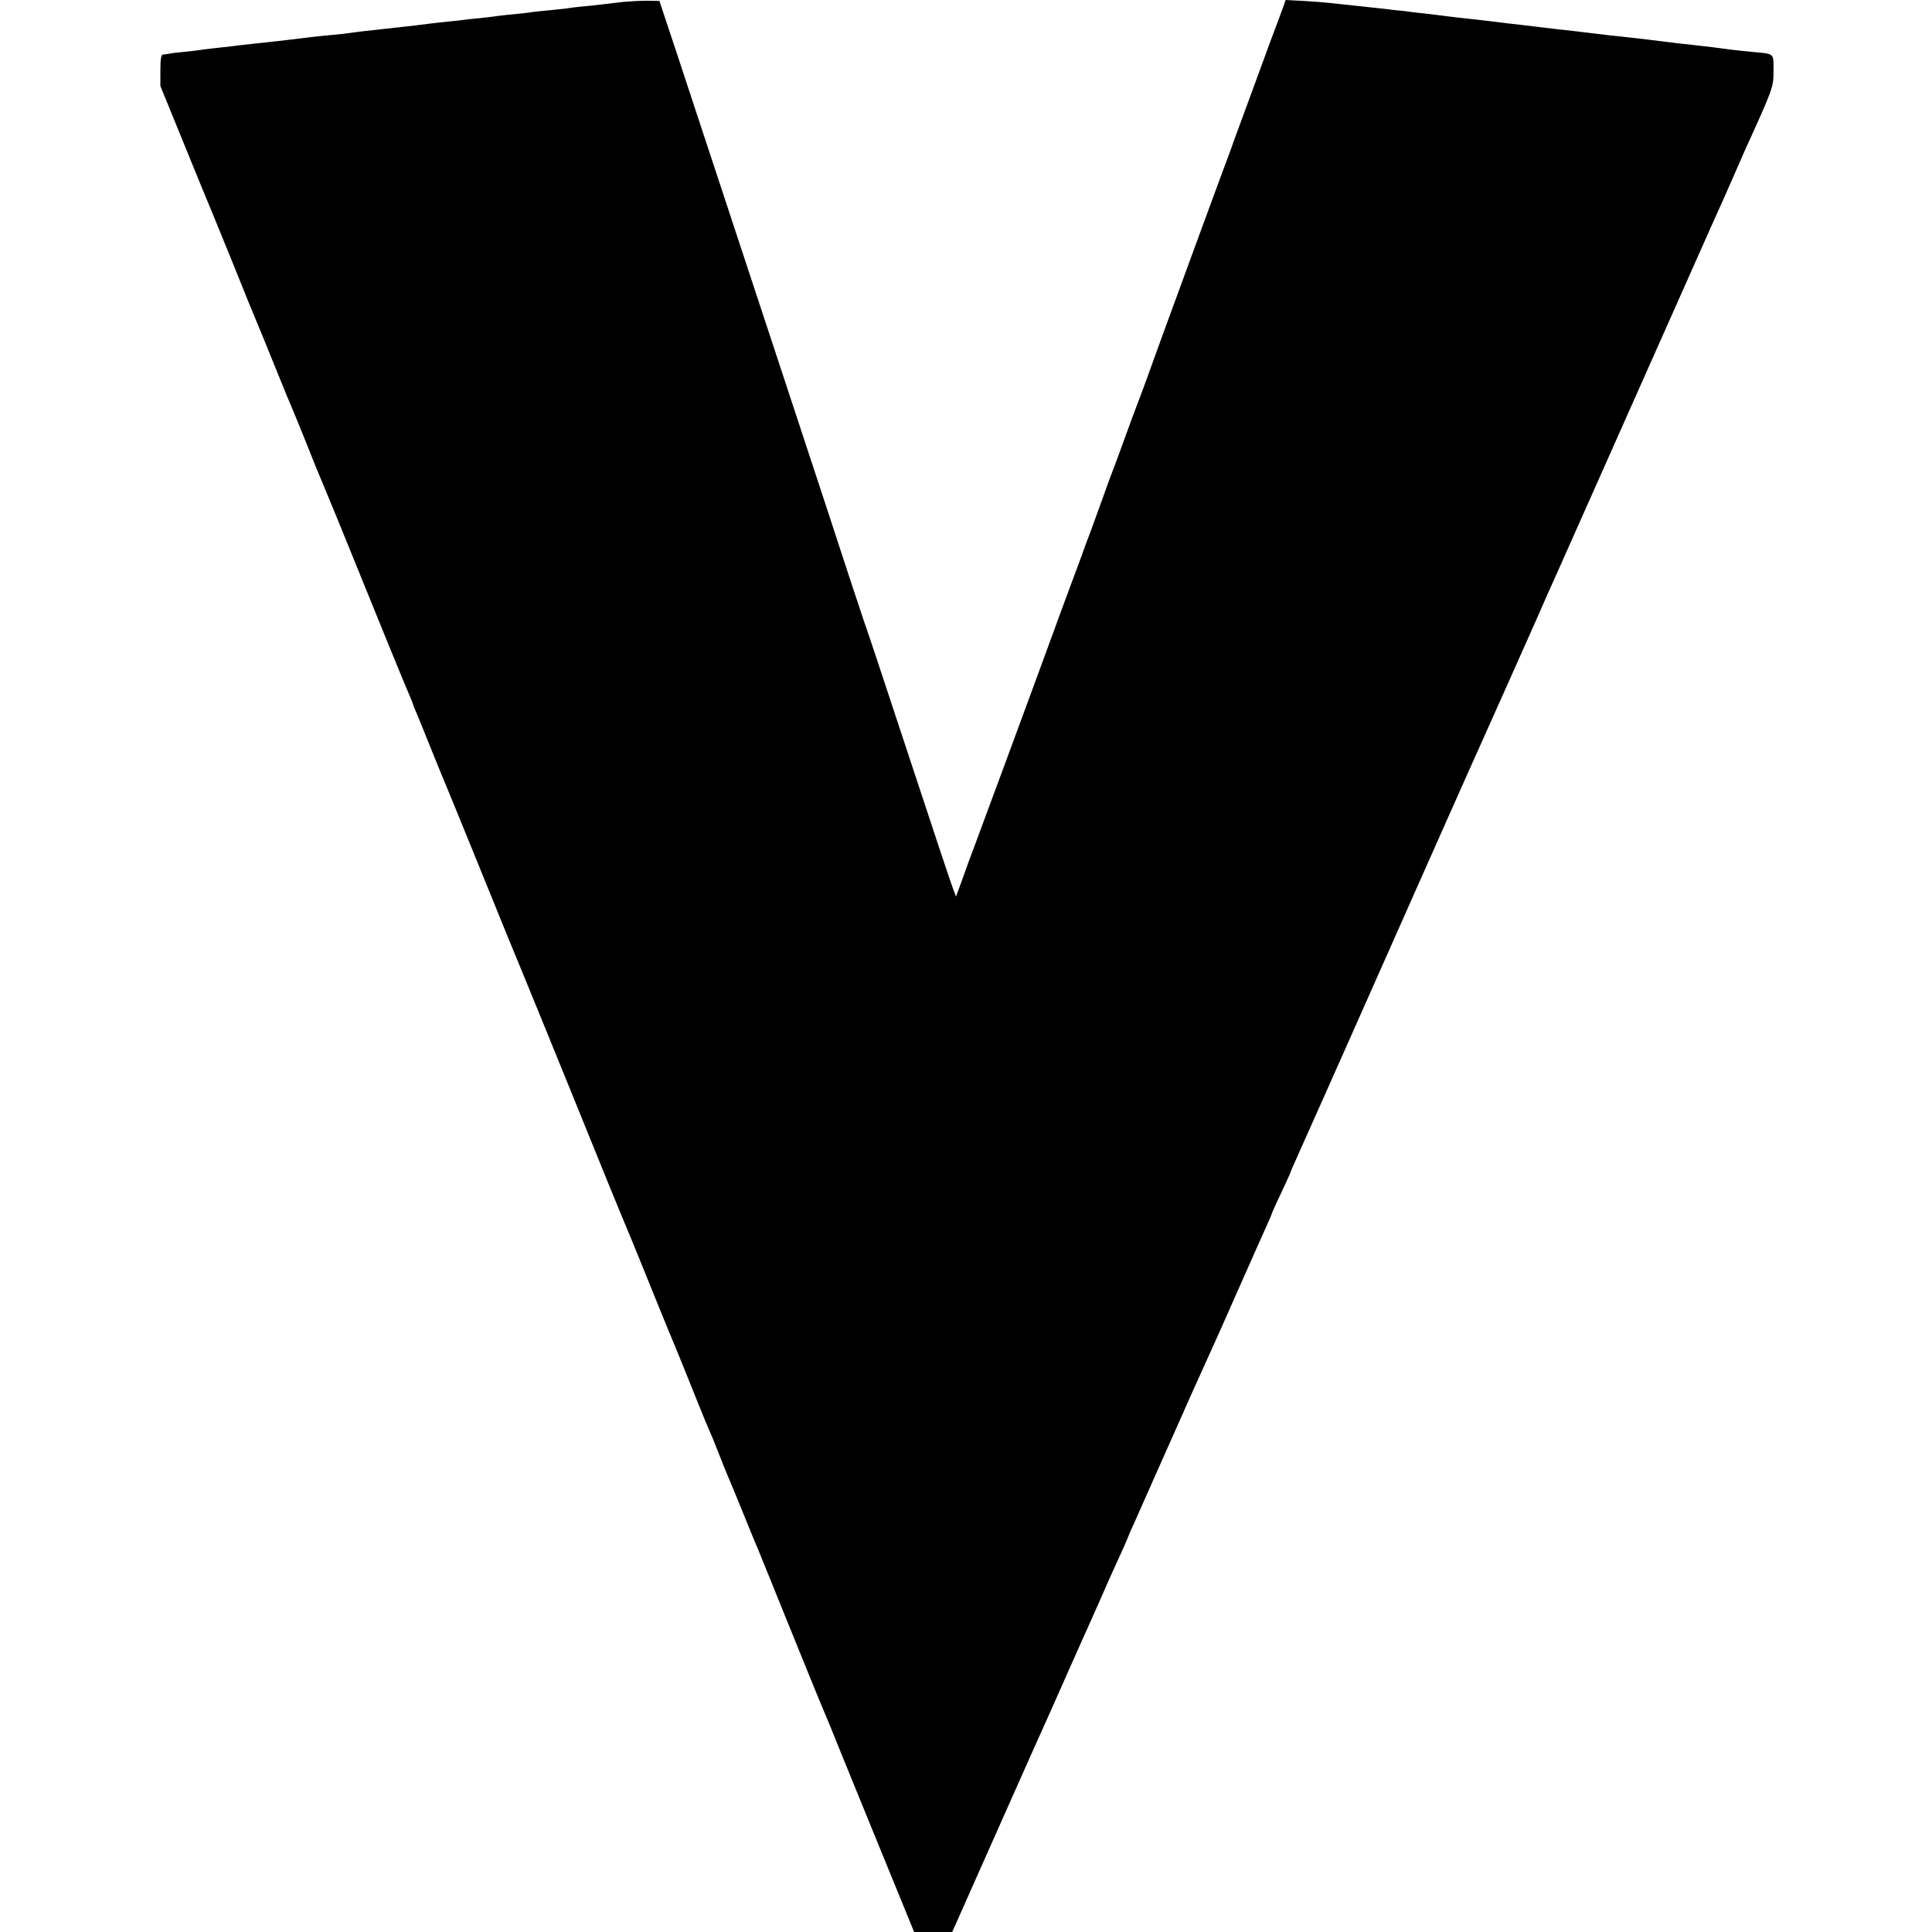
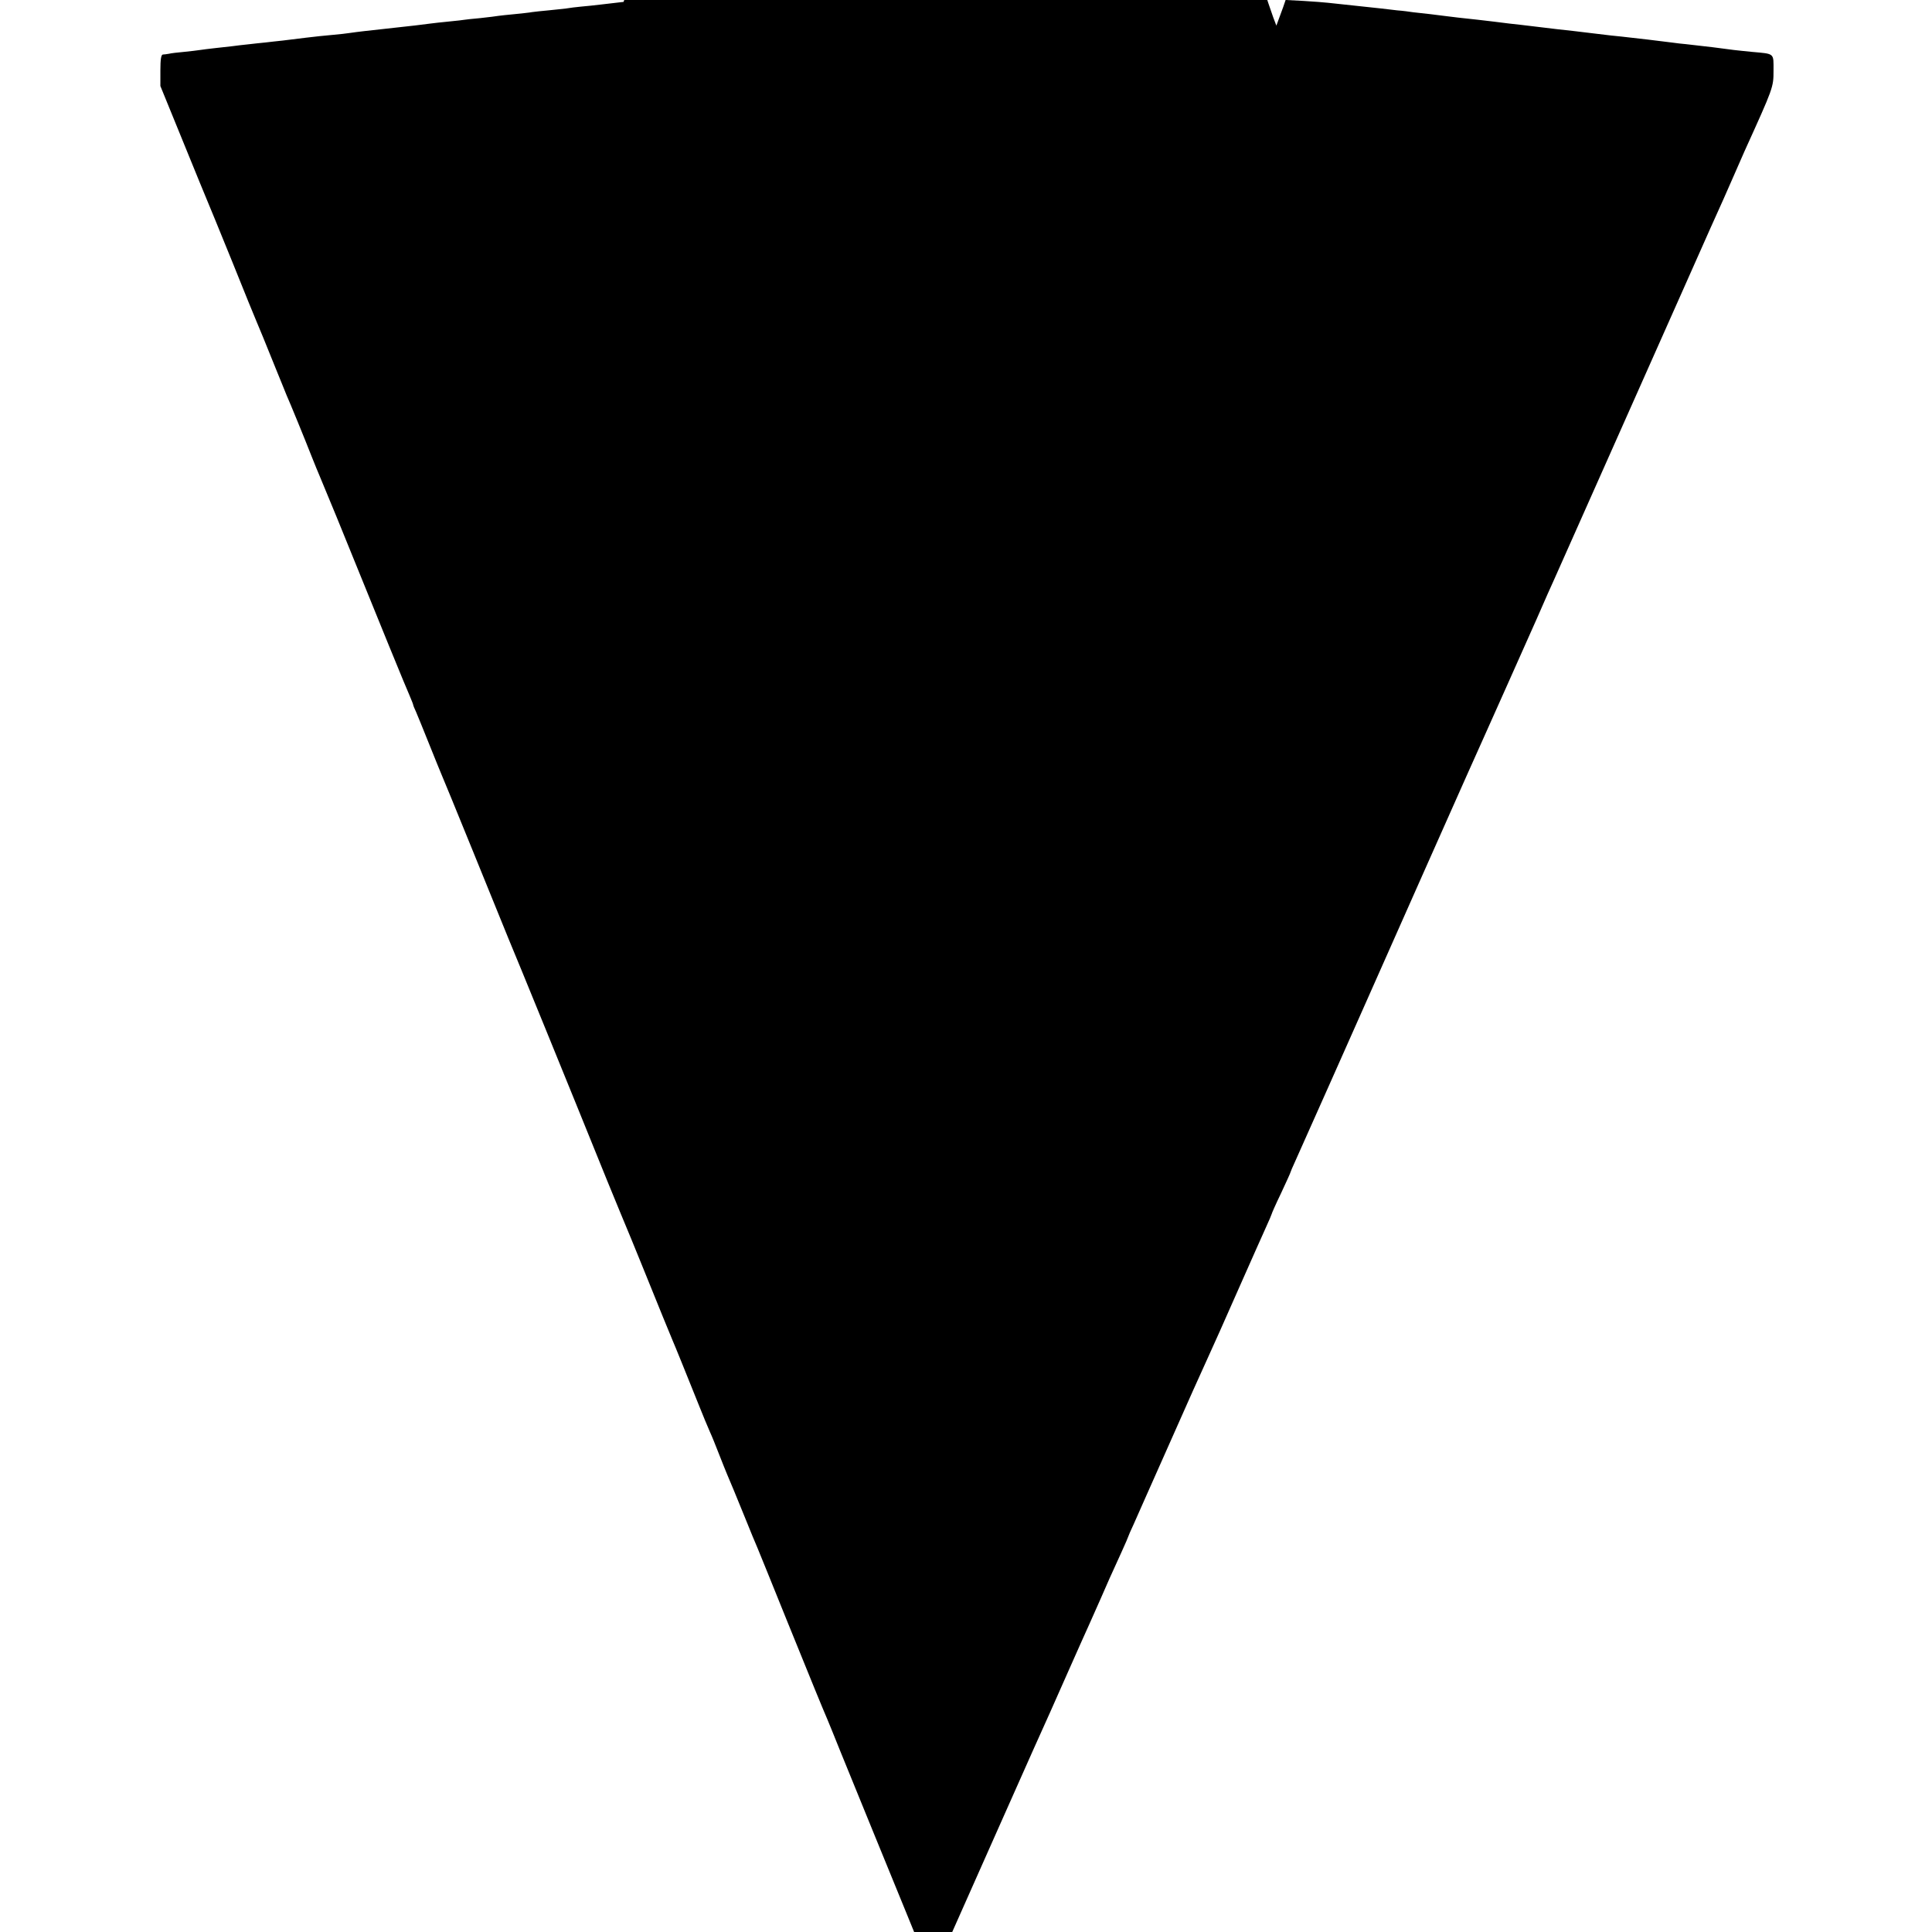
<svg xmlns="http://www.w3.org/2000/svg" version="1.0" width="1024pt" height="1024pt" viewBox="0 0 1024 1024" preserveAspectRatio="xMidYMid meet">
  <g transform="translate(0,1024) scale(0.1,-0.1)" fill="#000000" stroke="none">
-     <path d="M3305 10230 c-33 -4 -87 -10 -120 -14 -33 -4 -80 -9 -105 -11 -25 -2 -61 -7 -80 -10 -19 -2 -62 -7 -94 -10 -33 -3 -71 -7 -85 -9 -14 -3 -57 -7 -94 -11 -37 -3 -76 -8 -85 -9 -9 -2 -53 -7 -97 -12 -44 -4 -82 -8 -85 -9 -3 -1 -39 -5 -80 -9 -41 -4 -86 -9 -100 -11 -14 -2 -50 -6 -80 -10 -30 -3 -71 -8 -90 -10 -19 -2 -60 -7 -90 -10 -57 -6 -128 -14 -168 -20 -13 -2 -53 -7 -90 -10 -37 -3 -101 -10 -142 -15 -41 -5 -96 -12 -122 -15 -27 -3 -67 -7 -90 -10 -24 -2 -65 -7 -93 -10 -27 -3 -66 -7 -85 -10 -19 -2 -60 -7 -90 -10 -30 -3 -66 -8 -80 -10 -14 -2 -52 -7 -85 -10 -33 -3 -69 -7 -80 -10 -11 -2 -26 -4 -32 -4 -9 -1 -13 -25 -13 -84 l0 -83 120 -294 c66 -162 124 -304 129 -315 5 -11 64 -155 131 -320 66 -165 125 -309 130 -320 11 -25 45 -108 105 -257 25 -62 50 -122 54 -133 16 -35 99 -238 131 -320 17 -44 38 -93 45 -110 7 -16 47 -113 89 -215 236 -582 370 -910 387 -947 10 -24 19 -46 19 -49 0 -3 7 -20 15 -37 8 -18 39 -95 70 -172 31 -77 60 -149 65 -160 5 -11 80 -193 166 -405 86 -212 171 -421 189 -465 46 -109 308 -751 524 -1285 51 -124 96 -234 101 -245 5 -11 41 -99 80 -195 100 -247 150 -370 165 -405 12 -27 73 -178 140 -345 29 -72 36 -89 58 -140 9 -19 30 -71 47 -115 17 -44 37 -93 44 -110 24 -56 38 -90 93 -225 30 -74 60 -148 68 -165 7 -16 76 -187 154 -380 139 -343 191 -470 217 -530 7 -16 38 -93 69 -170 65 -161 286 -700 348 -852 l42 -103 101 0 101 0 248 558 c136 306 258 580 271 607 12 28 58 131 102 230 44 99 91 205 105 235 13 30 40 91 60 135 37 85 54 124 111 248 20 44 36 81 36 83 0 2 13 32 29 66 15 35 92 207 170 383 160 360 151 341 219 490 58 128 60 132 185 415 52 118 109 245 126 283 17 37 31 70 31 72 0 3 22 53 50 111 27 58 50 108 50 111 0 2 11 28 24 56 13 29 96 216 186 417 89 201 170 383 180 405 10 22 156 351 324 730 169 380 313 704 321 720 17 37 213 477 270 605 23 52 49 111 57 130 9 19 25 55 36 80 11 25 131 295 267 600 136 305 328 737 427 960 99 223 190 428 203 455 12 28 37 84 55 125 18 41 44 100 57 130 152 335 153 337 153 425 0 95 8 89 -115 100 -33 3 -76 8 -95 10 -65 9 -145 19 -255 31 -16 1 -48 5 -70 8 -51 7 -205 25 -270 32 -27 2 -84 9 -125 14 -113 14 -160 19 -215 25 -27 3 -84 10 -125 15 -41 5 -100 12 -130 15 -30 4 -66 8 -80 10 -14 2 -52 6 -85 10 -85 9 -146 16 -175 20 -14 2 -50 6 -80 10 -30 3 -71 8 -90 10 -19 3 -57 8 -85 10 -27 3 -66 8 -85 10 -19 2 -82 9 -140 15 -58 6 -121 13 -140 15 -19 2 -78 7 -131 10 l-95 5 -13 -38 c-7 -20 -24 -64 -36 -97 -13 -33 -51 -136 -85 -230 -56 -153 -92 -251 -136 -370 -8 -22 -16 -44 -18 -50 -2 -5 -6 -17 -9 -25 -9 -22 -324 -879 -362 -985 -54 -151 -115 -318 -130 -355 -8 -19 -39 -105 -70 -190 -31 -85 -60 -164 -65 -175 -4 -11 -27 -72 -49 -135 -23 -63 -50 -137 -60 -165 -11 -27 -37 -99 -59 -160 -23 -60 -63 -171 -91 -245 -52 -142 -55 -150 -119 -325 -37 -102 -294 -798 -349 -945 -14 -36 -41 -109 -60 -164 l-36 -98 -17 45 c-10 25 -117 348 -239 718 -122 371 -226 683 -231 694 -4 11 -39 117 -78 235 -38 118 -183 559 -322 980 -139 421 -306 927 -371 1125 -65 198 -163 493 -216 655 l-98 295 -65 1 c-36 0 -92 -3 -125 -6z" />
+     <path d="M3305 10230 c-33 -4 -87 -10 -120 -14 -33 -4 -80 -9 -105 -11 -25 -2 -61 -7 -80 -10 -19 -2 -62 -7 -94 -10 -33 -3 -71 -7 -85 -9 -14 -3 -57 -7 -94 -11 -37 -3 -76 -8 -85 -9 -9 -2 -53 -7 -97 -12 -44 -4 -82 -8 -85 -9 -3 -1 -39 -5 -80 -9 -41 -4 -86 -9 -100 -11 -14 -2 -50 -6 -80 -10 -30 -3 -71 -8 -90 -10 -19 -2 -60 -7 -90 -10 -57 -6 -128 -14 -168 -20 -13 -2 -53 -7 -90 -10 -37 -3 -101 -10 -142 -15 -41 -5 -96 -12 -122 -15 -27 -3 -67 -7 -90 -10 -24 -2 -65 -7 -93 -10 -27 -3 -66 -7 -85 -10 -19 -2 -60 -7 -90 -10 -30 -3 -66 -8 -80 -10 -14 -2 -52 -7 -85 -10 -33 -3 -69 -7 -80 -10 -11 -2 -26 -4 -32 -4 -9 -1 -13 -25 -13 -84 l0 -83 120 -294 c66 -162 124 -304 129 -315 5 -11 64 -155 131 -320 66 -165 125 -309 130 -320 11 -25 45 -108 105 -257 25 -62 50 -122 54 -133 16 -35 99 -238 131 -320 17 -44 38 -93 45 -110 7 -16 47 -113 89 -215 236 -582 370 -910 387 -947 10 -24 19 -46 19 -49 0 -3 7 -20 15 -37 8 -18 39 -95 70 -172 31 -77 60 -149 65 -160 5 -11 80 -193 166 -405 86 -212 171 -421 189 -465 46 -109 308 -751 524 -1285 51 -124 96 -234 101 -245 5 -11 41 -99 80 -195 100 -247 150 -370 165 -405 12 -27 73 -178 140 -345 29 -72 36 -89 58 -140 9 -19 30 -71 47 -115 17 -44 37 -93 44 -110 24 -56 38 -90 93 -225 30 -74 60 -148 68 -165 7 -16 76 -187 154 -380 139 -343 191 -470 217 -530 7 -16 38 -93 69 -170 65 -161 286 -700 348 -852 l42 -103 101 0 101 0 248 558 c136 306 258 580 271 607 12 28 58 131 102 230 44 99 91 205 105 235 13 30 40 91 60 135 37 85 54 124 111 248 20 44 36 81 36 83 0 2 13 32 29 66 15 35 92 207 170 383 160 360 151 341 219 490 58 128 60 132 185 415 52 118 109 245 126 283 17 37 31 70 31 72 0 3 22 53 50 111 27 58 50 108 50 111 0 2 11 28 24 56 13 29 96 216 186 417 89 201 170 383 180 405 10 22 156 351 324 730 169 380 313 704 321 720 17 37 213 477 270 605 23 52 49 111 57 130 9 19 25 55 36 80 11 25 131 295 267 600 136 305 328 737 427 960 99 223 190 428 203 455 12 28 37 84 55 125 18 41 44 100 57 130 152 335 153 337 153 425 0 95 8 89 -115 100 -33 3 -76 8 -95 10 -65 9 -145 19 -255 31 -16 1 -48 5 -70 8 -51 7 -205 25 -270 32 -27 2 -84 9 -125 14 -113 14 -160 19 -215 25 -27 3 -84 10 -125 15 -41 5 -100 12 -130 15 -30 4 -66 8 -80 10 -14 2 -52 6 -85 10 -85 9 -146 16 -175 20 -14 2 -50 6 -80 10 -30 3 -71 8 -90 10 -19 3 -57 8 -85 10 -27 3 -66 8 -85 10 -19 2 -82 9 -140 15 -58 6 -121 13 -140 15 -19 2 -78 7 -131 10 l-95 5 -13 -38 l-36 -98 -17 45 c-10 25 -117 348 -239 718 -122 371 -226 683 -231 694 -4 11 -39 117 -78 235 -38 118 -183 559 -322 980 -139 421 -306 927 -371 1125 -65 198 -163 493 -216 655 l-98 295 -65 1 c-36 0 -92 -3 -125 -6z" />
  </g>
</svg>